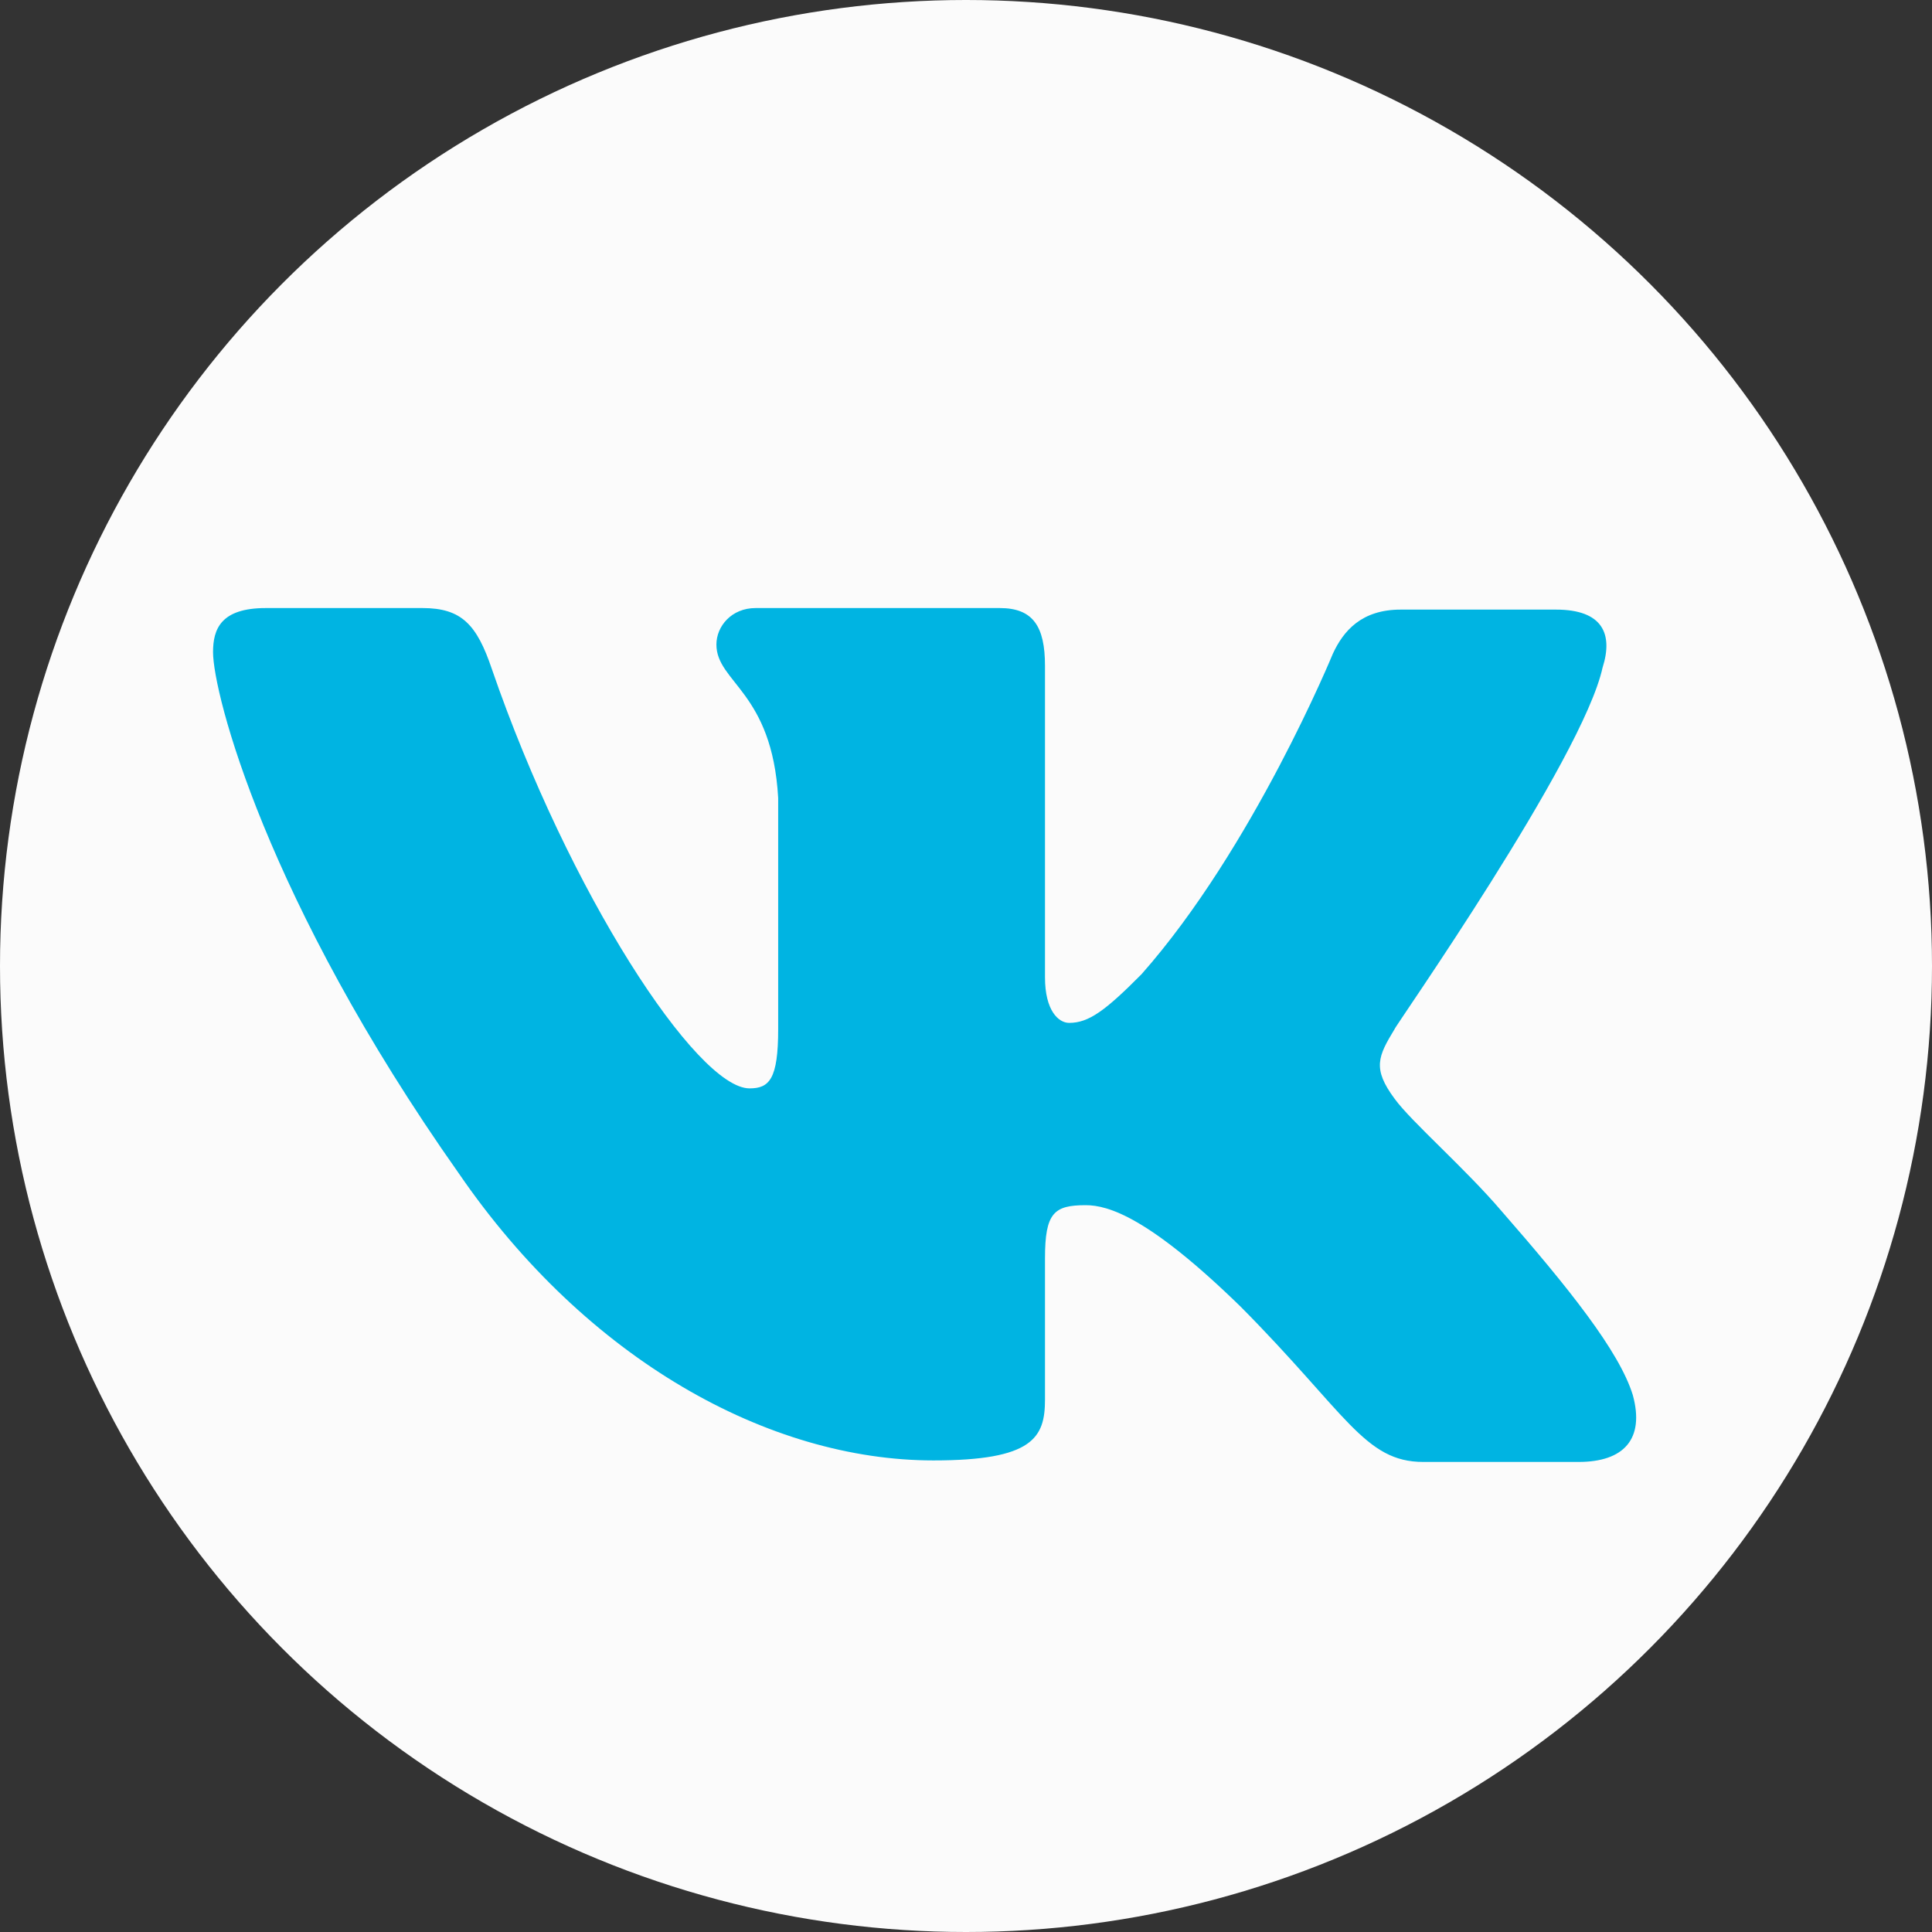
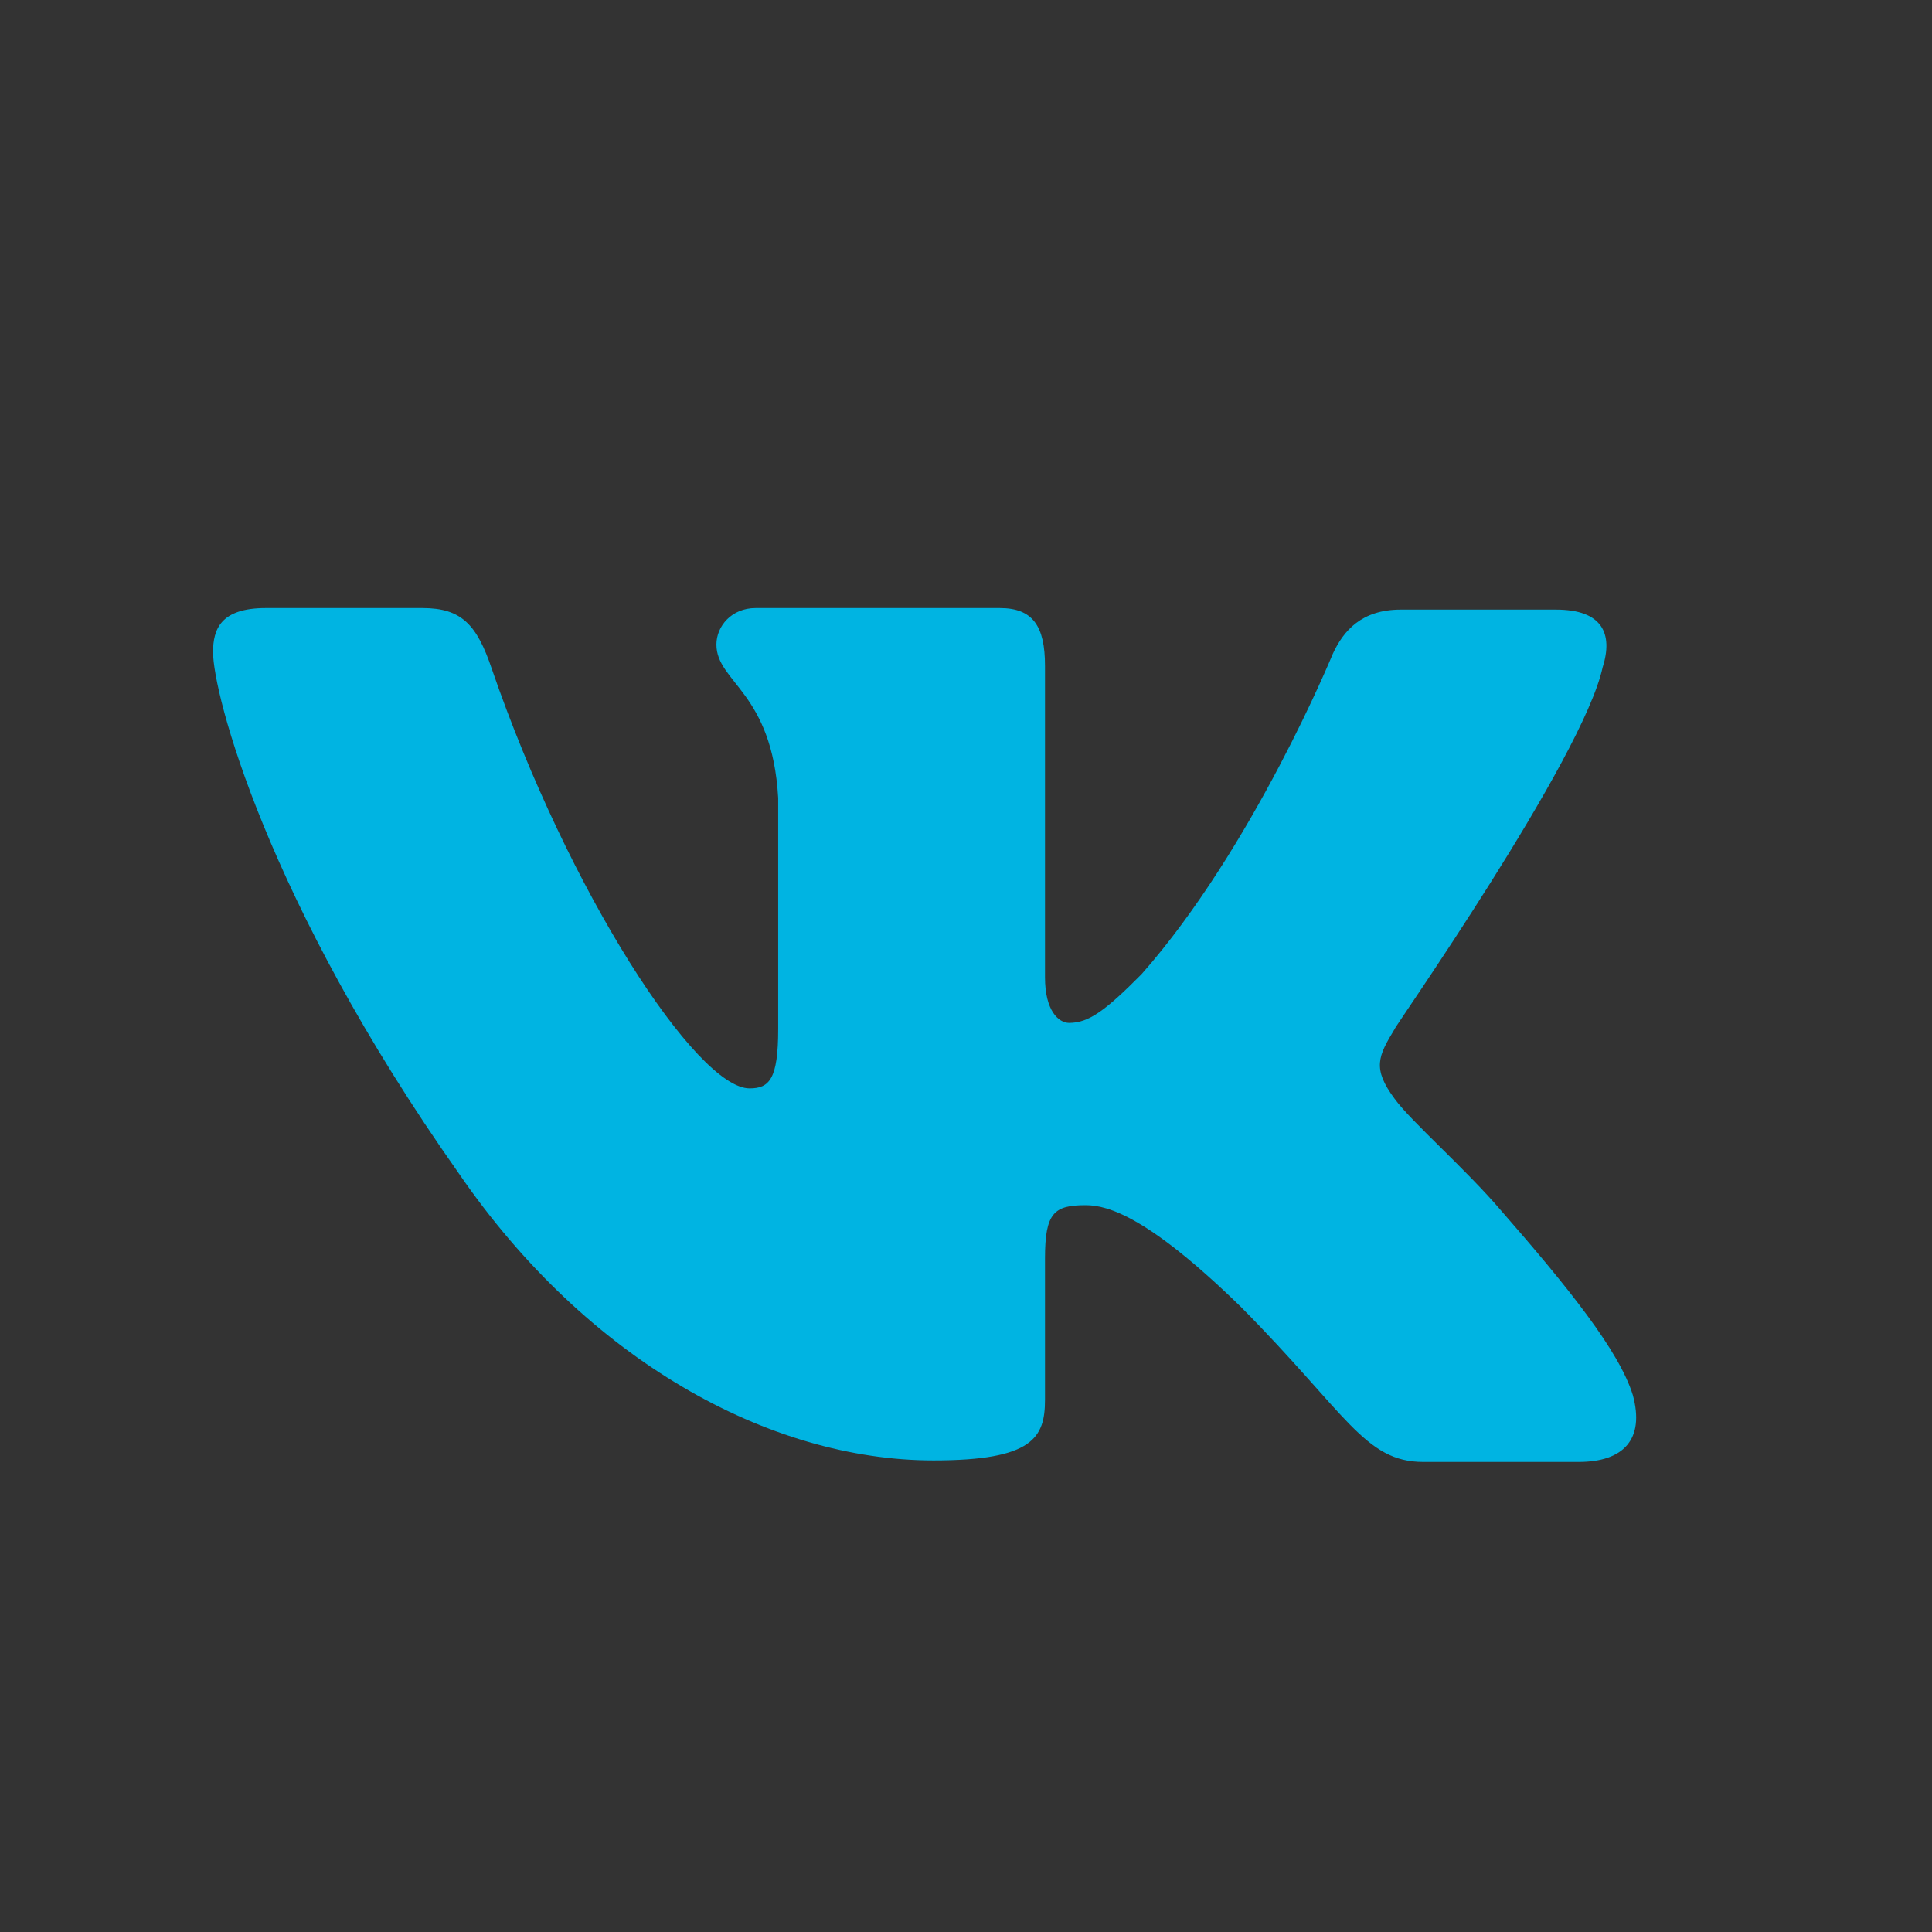
<svg xmlns="http://www.w3.org/2000/svg" width="70" height="70" viewBox="0 0 70 70" fill="none">
  <rect x="0" y="0" width="70" height="70" fill="#333333" stroke="none" />
-   <circle cx="35" cy="35" r="35" fill="#FBFBFB" />
  <path fill-rule="evenodd" clip-rule="evenodd" d="M58.067 24.18C58.45 22.968 58.067 22.087 56.376 22.087H50.75C49.331 22.087 48.675 22.858 48.293 23.683C48.293 23.683 45.399 30.73 41.358 35.299C40.047 36.62 39.447 37.061 38.737 37.061C38.354 37.061 37.862 36.62 37.862 35.41V24.123C37.862 22.692 37.426 22.031 36.224 22.031H27.377C26.503 22.031 25.957 22.692 25.957 23.352C25.957 24.729 27.977 25.059 28.195 28.913V37.285C28.195 39.102 27.873 39.434 27.158 39.434C25.247 39.434 20.605 32.332 17.821 24.24C17.279 22.637 16.729 22.031 15.309 22.031H9.63C7.992 22.031 7.719 22.802 7.719 23.628C7.719 25.114 9.63 32.6 16.62 42.509C21.261 49.277 27.869 52.914 33.821 52.914C37.426 52.914 37.862 52.088 37.862 50.712V45.592C37.862 43.941 38.19 43.666 39.337 43.666C40.156 43.666 41.631 44.105 44.962 47.354C48.784 51.207 49.439 52.969 51.569 52.969H57.194C58.832 52.969 59.597 52.143 59.16 50.546C58.669 48.95 56.812 46.638 54.409 43.886C53.098 42.346 51.132 40.639 50.532 39.813C49.713 38.712 49.931 38.271 50.532 37.281C50.477 37.281 57.358 27.482 58.067 24.175" fill="#00B4E2" />
</svg>